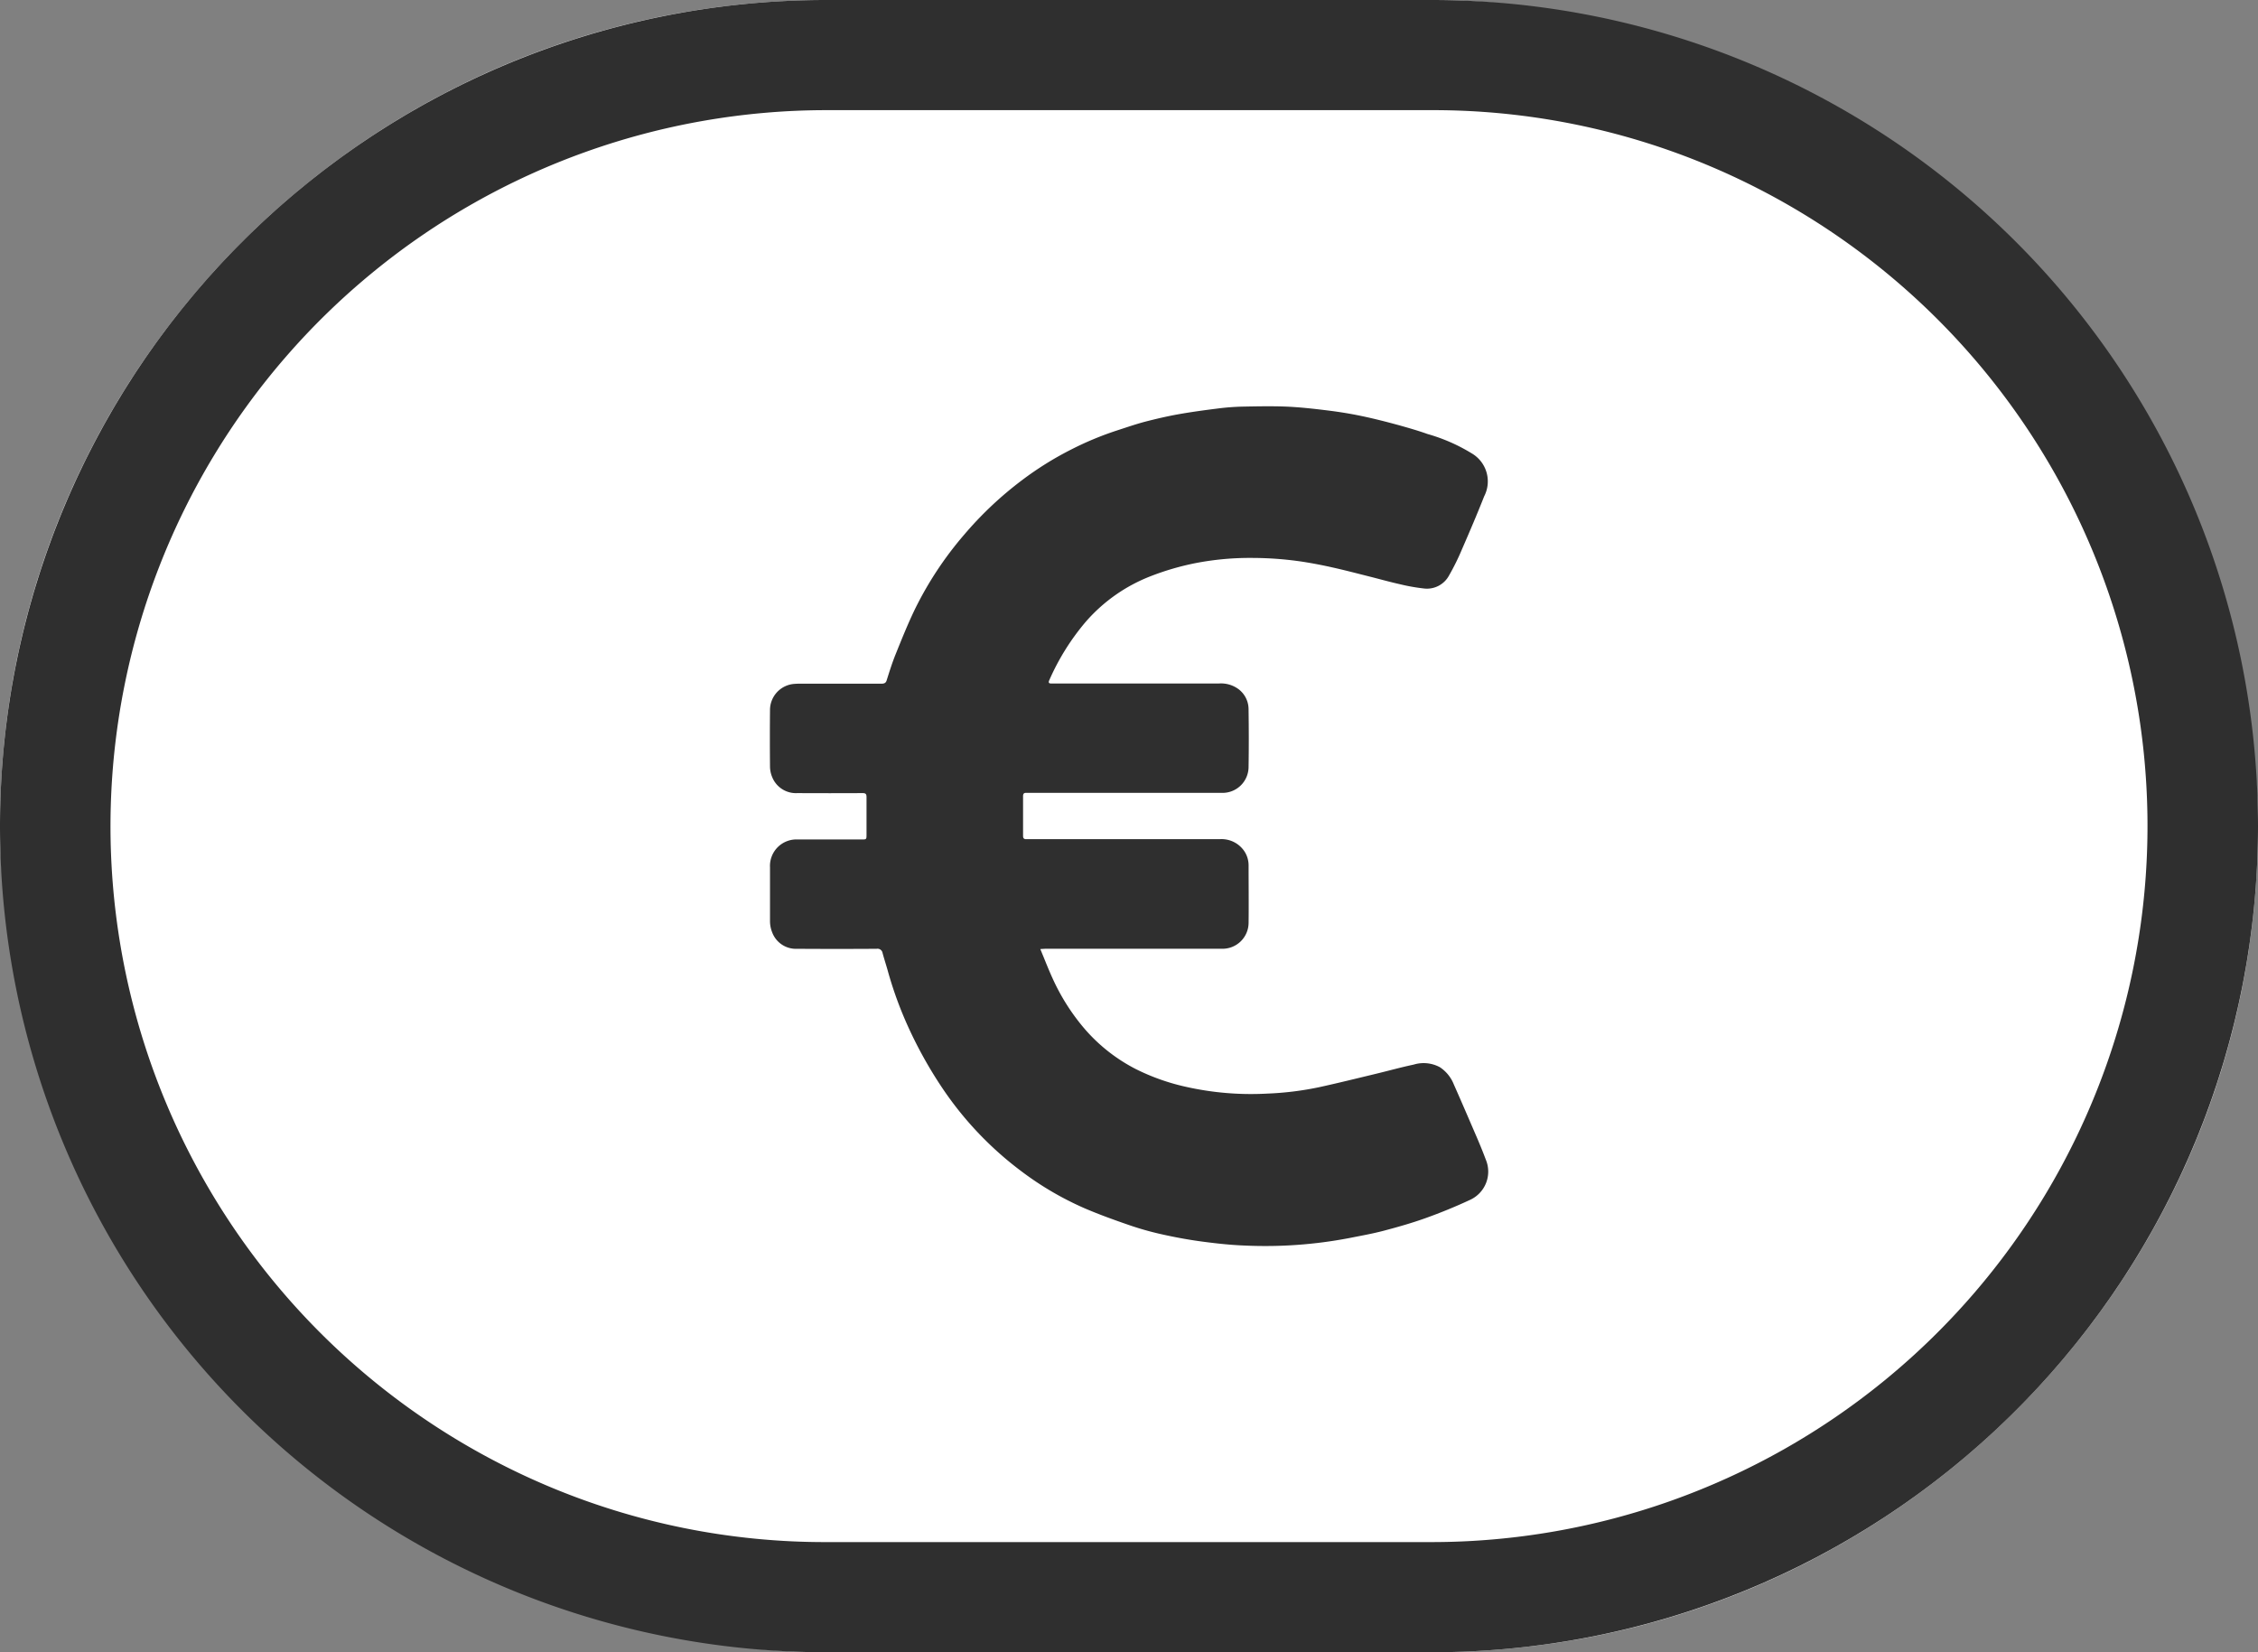
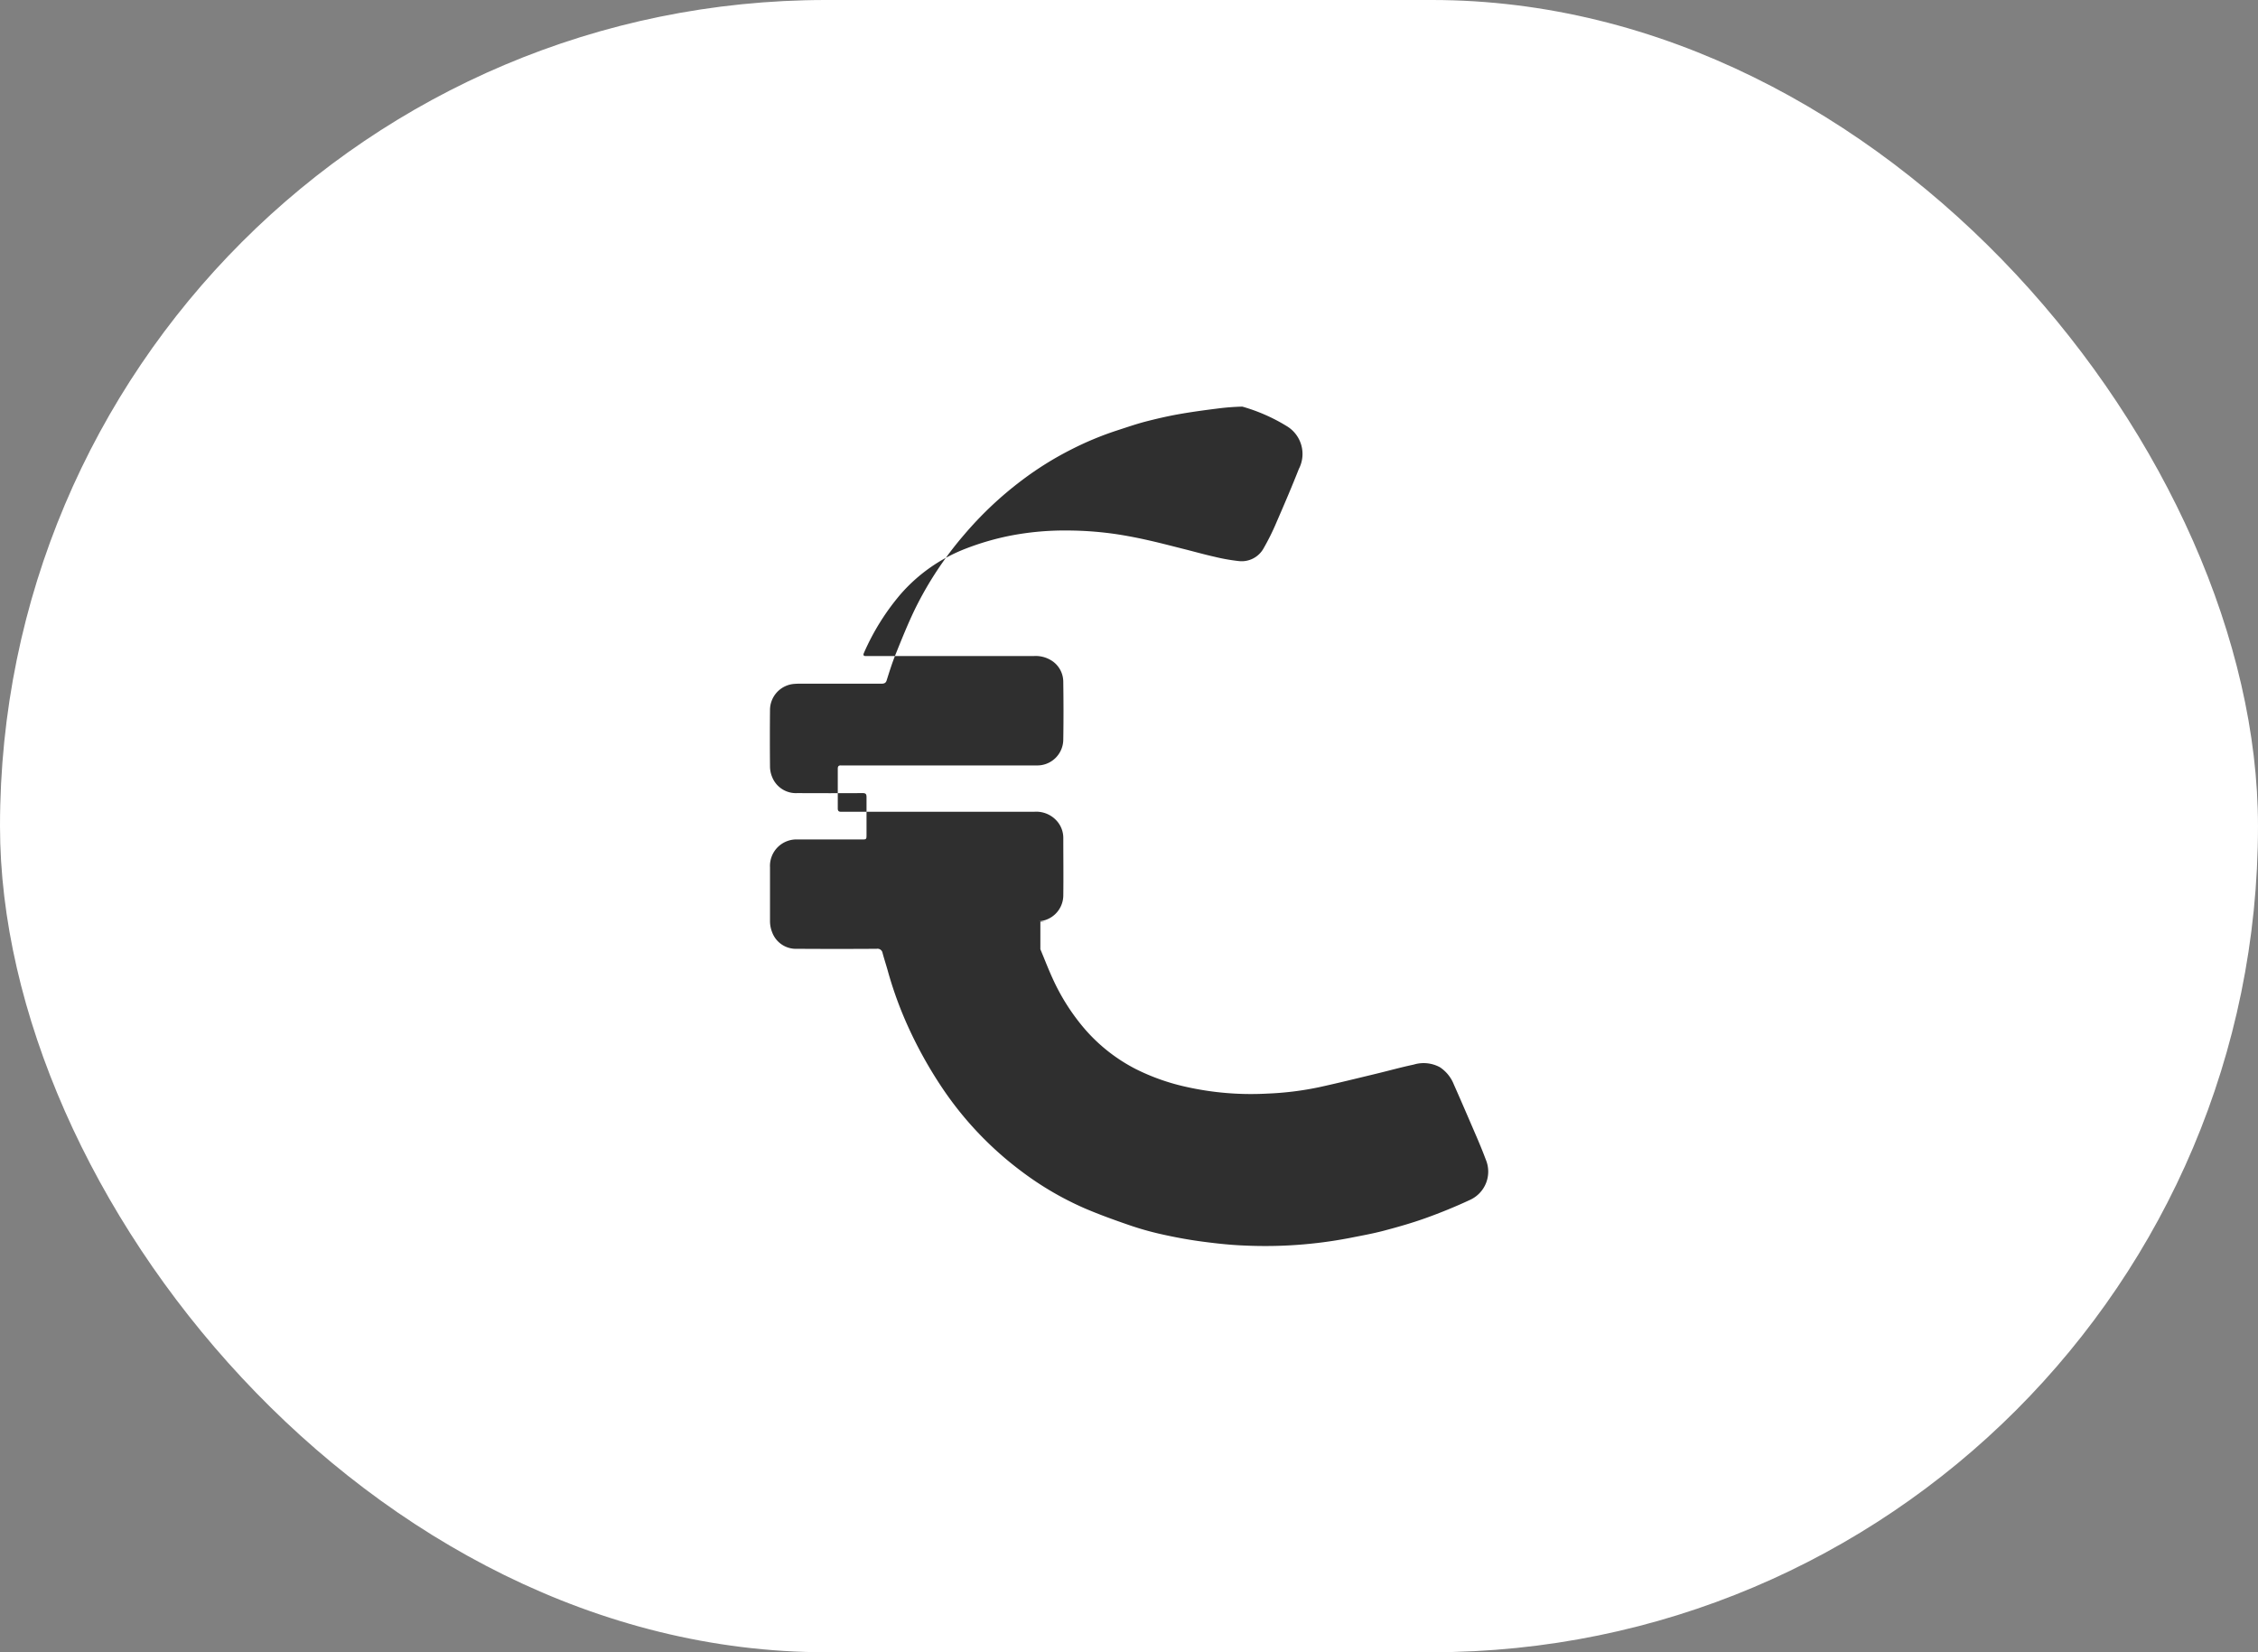
<svg xmlns="http://www.w3.org/2000/svg" width="82" height="60" viewBox="0 0 82 60">
  <rect x="0" y="0" width="82" height="60" fill="#808080" stroke="none" />
  <defs>
    <clipPath id="a">
      <rect width="26.074" height="30.491" transform="translate(0 0)" fill="#2f2f2f" />
    </clipPath>
  </defs>
  <g transform="translate(-1557 -1433)">
    <rect width="82" height="60" rx="30" transform="translate(1557 1433)" fill="#fff" />
-     <path d="M30,4A26.008,26.008,0,0,0,19.881,53.958,25.833,25.833,0,0,0,30,56H52A26.008,26.008,0,0,0,62.119,6.042,25.833,25.833,0,0,0,52,4H30m0-4H52a30,30,0,0,1,0,60H30A30,30,0,0,1,30,0Z" transform="translate(1557 1433)" fill="#2f2f2f" />
    <g transform="translate(1584.963 1447.754)">
      <g clip-path="url(#a)">
-         <path d="M9.818,19.716c.158.377.29.724.445,1.061a7.681,7.681,0,0,0,1.168,1.837,6.176,6.176,0,0,0,1.847,1.451,7.831,7.831,0,0,0,1.8.642,10.786,10.786,0,0,0,2.982.252,11.212,11.212,0,0,0,1.889-.234c.673-.147,1.342-.313,2.012-.474.472-.113.94-.244,1.415-.345a1.242,1.242,0,0,1,.949.094,1.337,1.337,0,0,1,.51.631c.287.646.567,1.3.846,1.947.109.255.214.512.311.772a1.128,1.128,0,0,1-.584,1.475c-.524.244-1.062.463-1.606.658-.5.179-1.013.324-1.528.46-.408.107-.826.18-1.241.263a16.22,16.22,0,0,1-3.8.271c-.524-.02-1.049-.078-1.569-.148-.485-.065-.968-.155-1.445-.262a10.905,10.905,0,0,1-1.175-.332c-.543-.187-1.084-.382-1.612-.608A11.337,11.337,0,0,1,9.156,27.8a12.414,12.414,0,0,1-2.812-2.915A15.511,15.511,0,0,1,4.922,22.32a13.887,13.887,0,0,1-.652-1.845c-.059-.207-.126-.412-.182-.62a.186.186,0,0,0-.217-.154q-1.443.009-2.886,0a.919.919,0,0,1-.9-.582A1.106,1.106,0,0,1,0,18.71C0,18.054,0,17.4,0,16.743a.961.961,0,0,1,1.013-1.012c.769,0,1.539,0,2.308,0,.184,0,.184,0,.184-.186,0-.452,0-.9,0-1.355,0-.116-.038-.144-.148-.143q-1.184.006-2.368,0a.928.928,0,0,1-.911-.584A1.008,1.008,0,0,1,0,13.087q-.01-1.024,0-2.049a.952.952,0,0,1,.9-.958c.113-.009.227-.006.341-.006.934,0,1.869,0,2.8,0,.108,0,.17-.023.2-.136.1-.317.2-.635.325-.943.218-.54.435-1.082.687-1.606A12.729,12.729,0,0,1,7.039,4.677a13.054,13.054,0,0,1,2.121-2,11.8,11.8,0,0,1,1.783-1.11A11.5,11.5,0,0,1,12.6.878c.347-.112.691-.232,1.043-.324.389-.1.784-.192,1.18-.263C15.3.206,15.787.14,16.273.079a8.641,8.641,0,0,1,.88-.067c.537-.01,1.076-.022,1.613,0,.509.023,1.016.081,1.522.144.4.05.808.116,1.206.2.448.094.892.208,1.334.328.355.1.708.2,1.054.324a6.433,6.433,0,0,1,1.607.705,1.179,1.179,0,0,1,.446,1.557c-.255.647-.529,1.287-.807,1.925a8.562,8.562,0,0,1-.467.946.91.91,0,0,1-.907.476,6.9,6.9,0,0,1-.889-.158c-.367-.082-.729-.185-1.093-.276-.441-.111-.881-.227-1.324-.326q-.51-.116-1.028-.2a12.479,12.479,0,0,0-1.852-.15,10.414,10.414,0,0,0-2.084.182,9.687,9.687,0,0,0-1.688.492,6,6,0,0,0-2.322,1.636,8.567,8.567,0,0,0-1.333,2.133c-.037.081-.016.12.075.116.039,0,.078,0,.118,0q2.985,0,5.972,0a1.073,1.073,0,0,1,.7.2.915.915,0,0,1,.373.729c.01.706.012,1.413,0,2.119a.945.945,0,0,1-.978.924q-3.486,0-6.973,0c-.039,0-.079,0-.118,0-.084-.005-.12.029-.12.117q0,.724,0,1.449c0,.088.039.12.122.116.043,0,.086,0,.129,0q3.445,0,6.891,0a1,1,0,0,1,.848.375.926.926,0,0,1,.2.566c0,.7.009,1.4,0,2.1a.948.948,0,0,1-.989.938H10.038c-.061,0-.121.006-.22.011" fill="#2f2f2f" />
+         <path d="M9.818,19.716c.158.377.29.724.445,1.061a7.681,7.681,0,0,0,1.168,1.837,6.176,6.176,0,0,0,1.847,1.451,7.831,7.831,0,0,0,1.8.642,10.786,10.786,0,0,0,2.982.252,11.212,11.212,0,0,0,1.889-.234c.673-.147,1.342-.313,2.012-.474.472-.113.94-.244,1.415-.345a1.242,1.242,0,0,1,.949.094,1.337,1.337,0,0,1,.51.631c.287.646.567,1.3.846,1.947.109.255.214.512.311.772a1.128,1.128,0,0,1-.584,1.475c-.524.244-1.062.463-1.606.658-.5.179-1.013.324-1.528.46-.408.107-.826.18-1.241.263a16.22,16.22,0,0,1-3.8.271c-.524-.02-1.049-.078-1.569-.148-.485-.065-.968-.155-1.445-.262a10.905,10.905,0,0,1-1.175-.332c-.543-.187-1.084-.382-1.612-.608A11.337,11.337,0,0,1,9.156,27.8a12.414,12.414,0,0,1-2.812-2.915A15.511,15.511,0,0,1,4.922,22.32a13.887,13.887,0,0,1-.652-1.845c-.059-.207-.126-.412-.182-.62a.186.186,0,0,0-.217-.154q-1.443.009-2.886,0a.919.919,0,0,1-.9-.582A1.106,1.106,0,0,1,0,18.71C0,18.054,0,17.4,0,16.743a.961.961,0,0,1,1.013-1.012c.769,0,1.539,0,2.308,0,.184,0,.184,0,.184-.186,0-.452,0-.9,0-1.355,0-.116-.038-.144-.148-.143q-1.184.006-2.368,0a.928.928,0,0,1-.911-.584A1.008,1.008,0,0,1,0,13.087q-.01-1.024,0-2.049a.952.952,0,0,1,.9-.958c.113-.009.227-.006.341-.006.934,0,1.869,0,2.8,0,.108,0,.17-.023.2-.136.1-.317.2-.635.325-.943.218-.54.435-1.082.687-1.606A12.729,12.729,0,0,1,7.039,4.677a13.054,13.054,0,0,1,2.121-2,11.8,11.8,0,0,1,1.783-1.11A11.5,11.5,0,0,1,12.6.878c.347-.112.691-.232,1.043-.324.389-.1.784-.192,1.18-.263C15.3.206,15.787.14,16.273.079a8.641,8.641,0,0,1,.88-.067a6.433,6.433,0,0,1,1.607.705,1.179,1.179,0,0,1,.446,1.557c-.255.647-.529,1.287-.807,1.925a8.562,8.562,0,0,1-.467.946.91.91,0,0,1-.907.476,6.9,6.9,0,0,1-.889-.158c-.367-.082-.729-.185-1.093-.276-.441-.111-.881-.227-1.324-.326q-.51-.116-1.028-.2a12.479,12.479,0,0,0-1.852-.15,10.414,10.414,0,0,0-2.084.182,9.687,9.687,0,0,0-1.688.492,6,6,0,0,0-2.322,1.636,8.567,8.567,0,0,0-1.333,2.133c-.037.081-.016.12.075.116.039,0,.078,0,.118,0q2.985,0,5.972,0a1.073,1.073,0,0,1,.7.2.915.915,0,0,1,.373.729c.01.706.012,1.413,0,2.119a.945.945,0,0,1-.978.924q-3.486,0-6.973,0c-.039,0-.079,0-.118,0-.084-.005-.12.029-.12.117q0,.724,0,1.449c0,.088.039.12.122.116.043,0,.086,0,.129,0q3.445,0,6.891,0a1,1,0,0,1,.848.375.926.926,0,0,1,.2.566c0,.7.009,1.4,0,2.1a.948.948,0,0,1-.989.938H10.038c-.061,0-.121.006-.22.011" fill="#2f2f2f" />
      </g>
    </g>
  </g>
</svg>